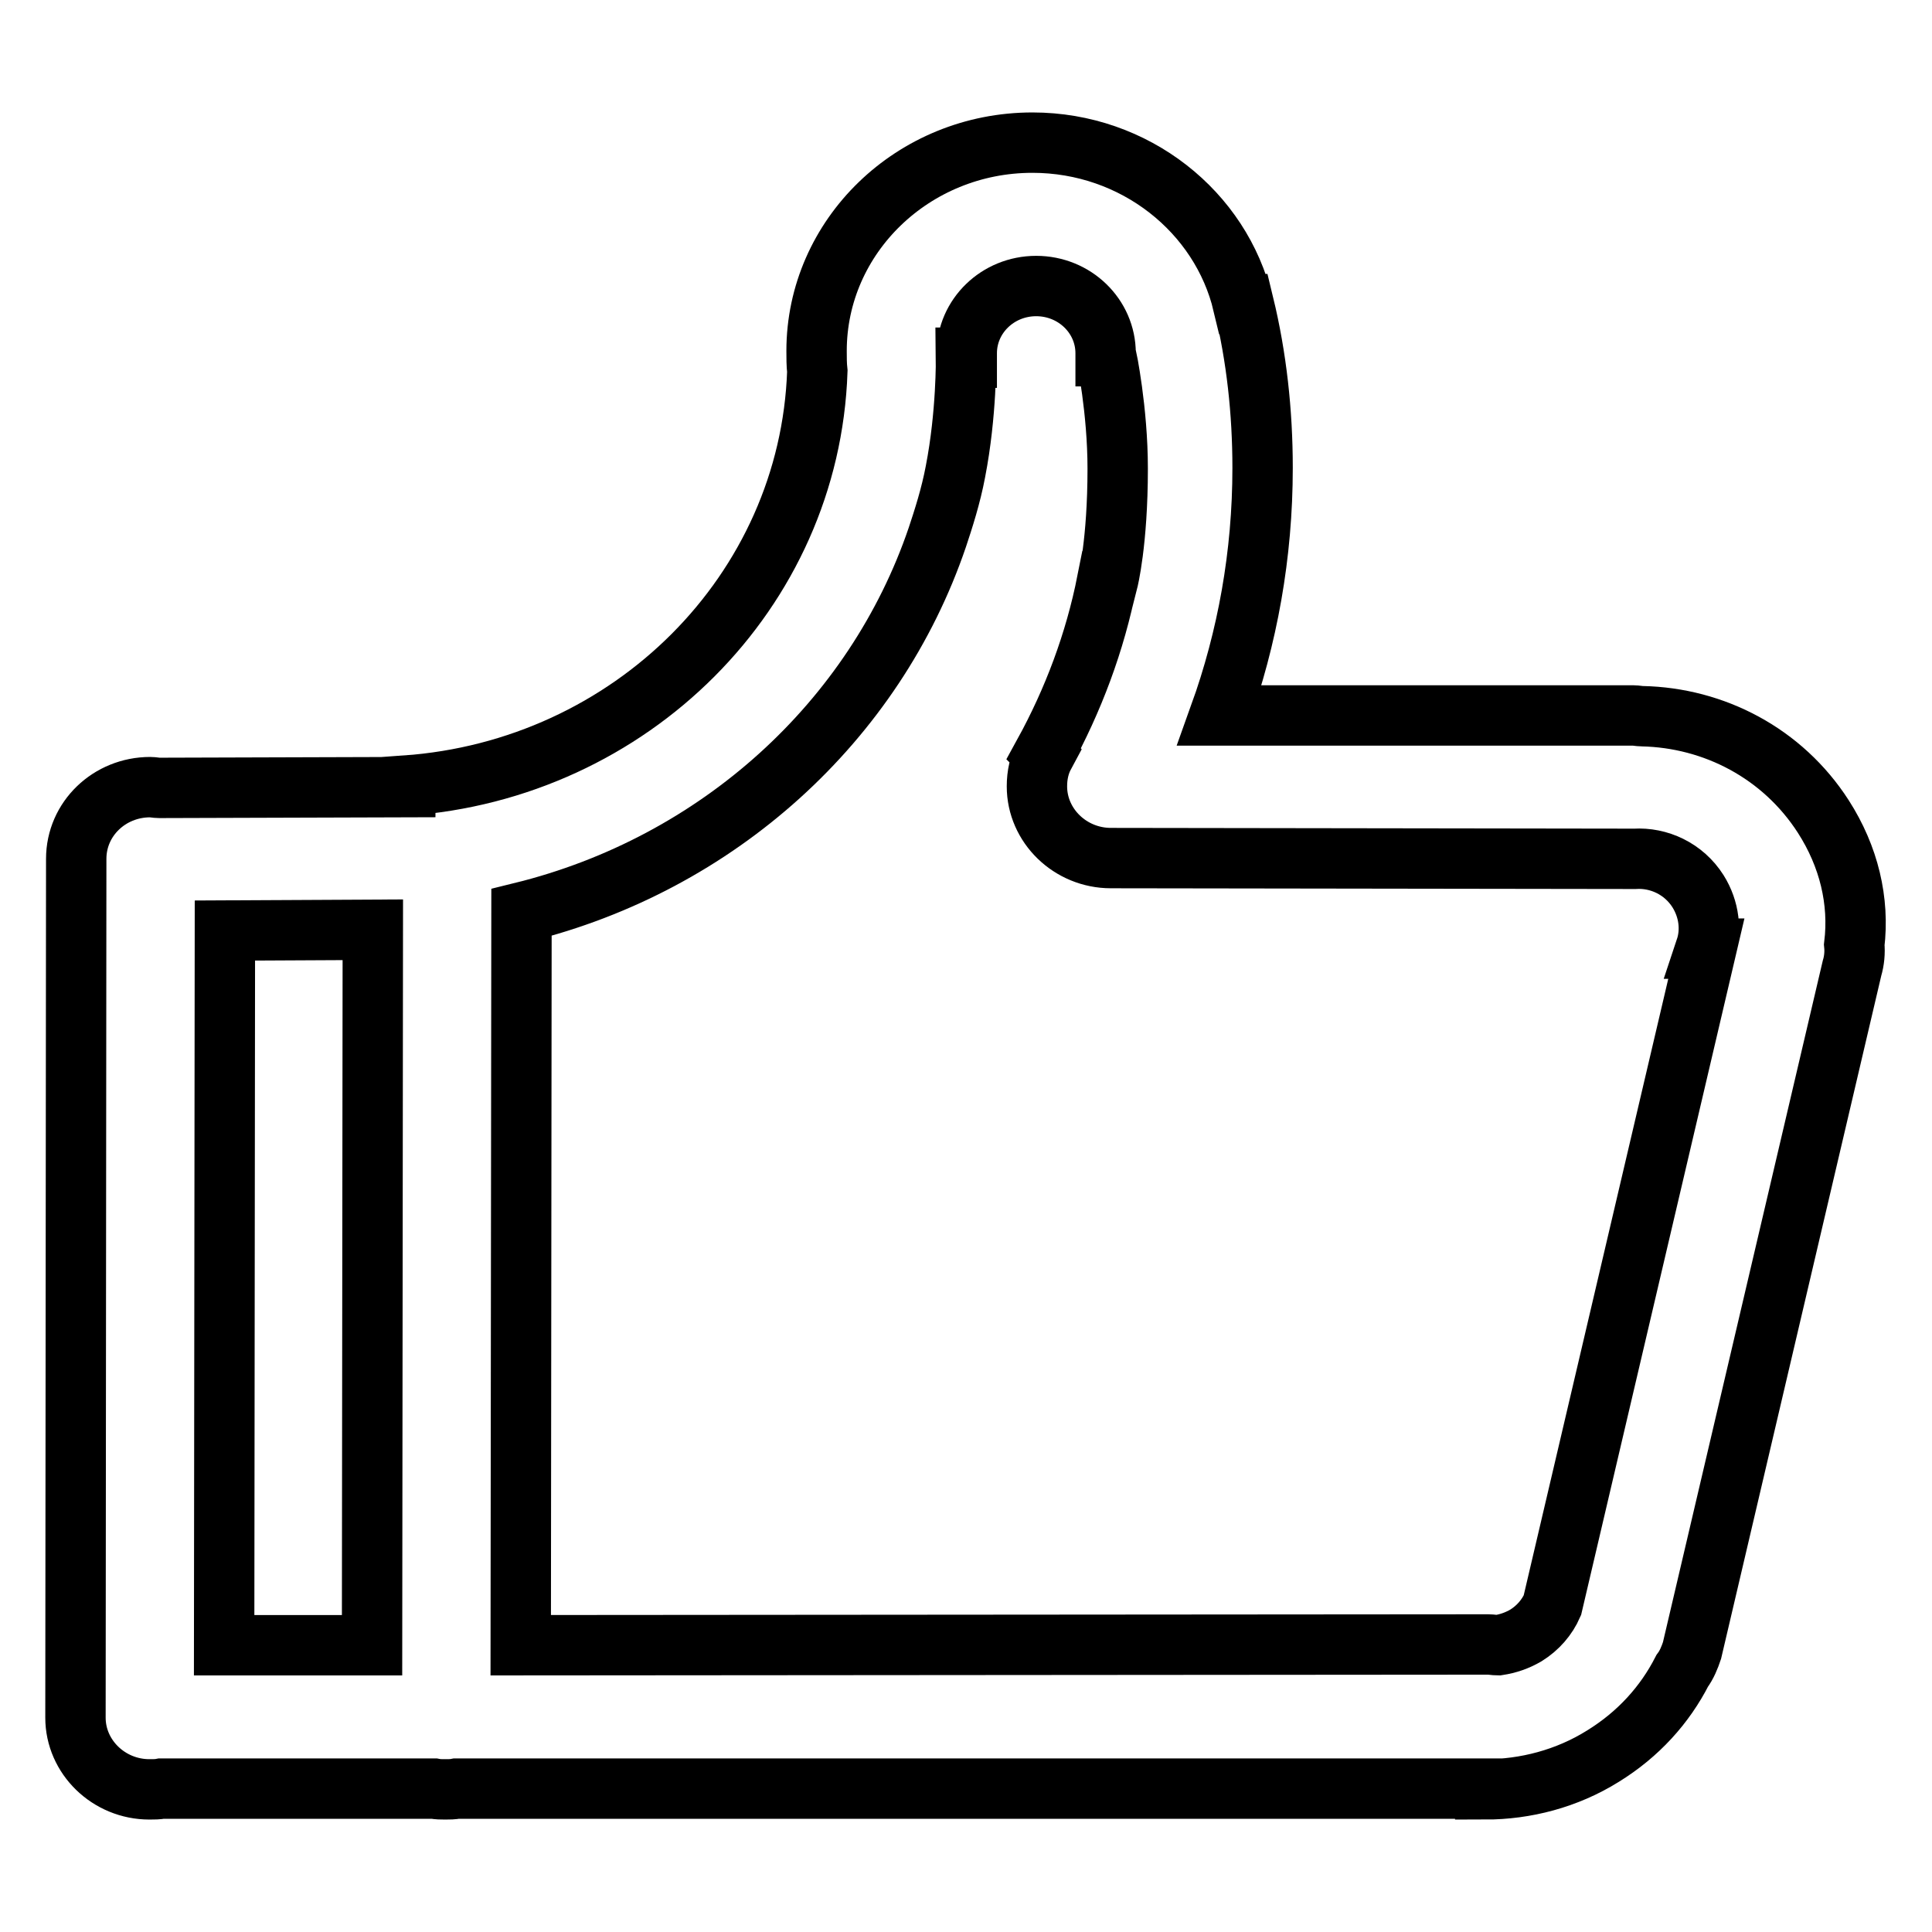
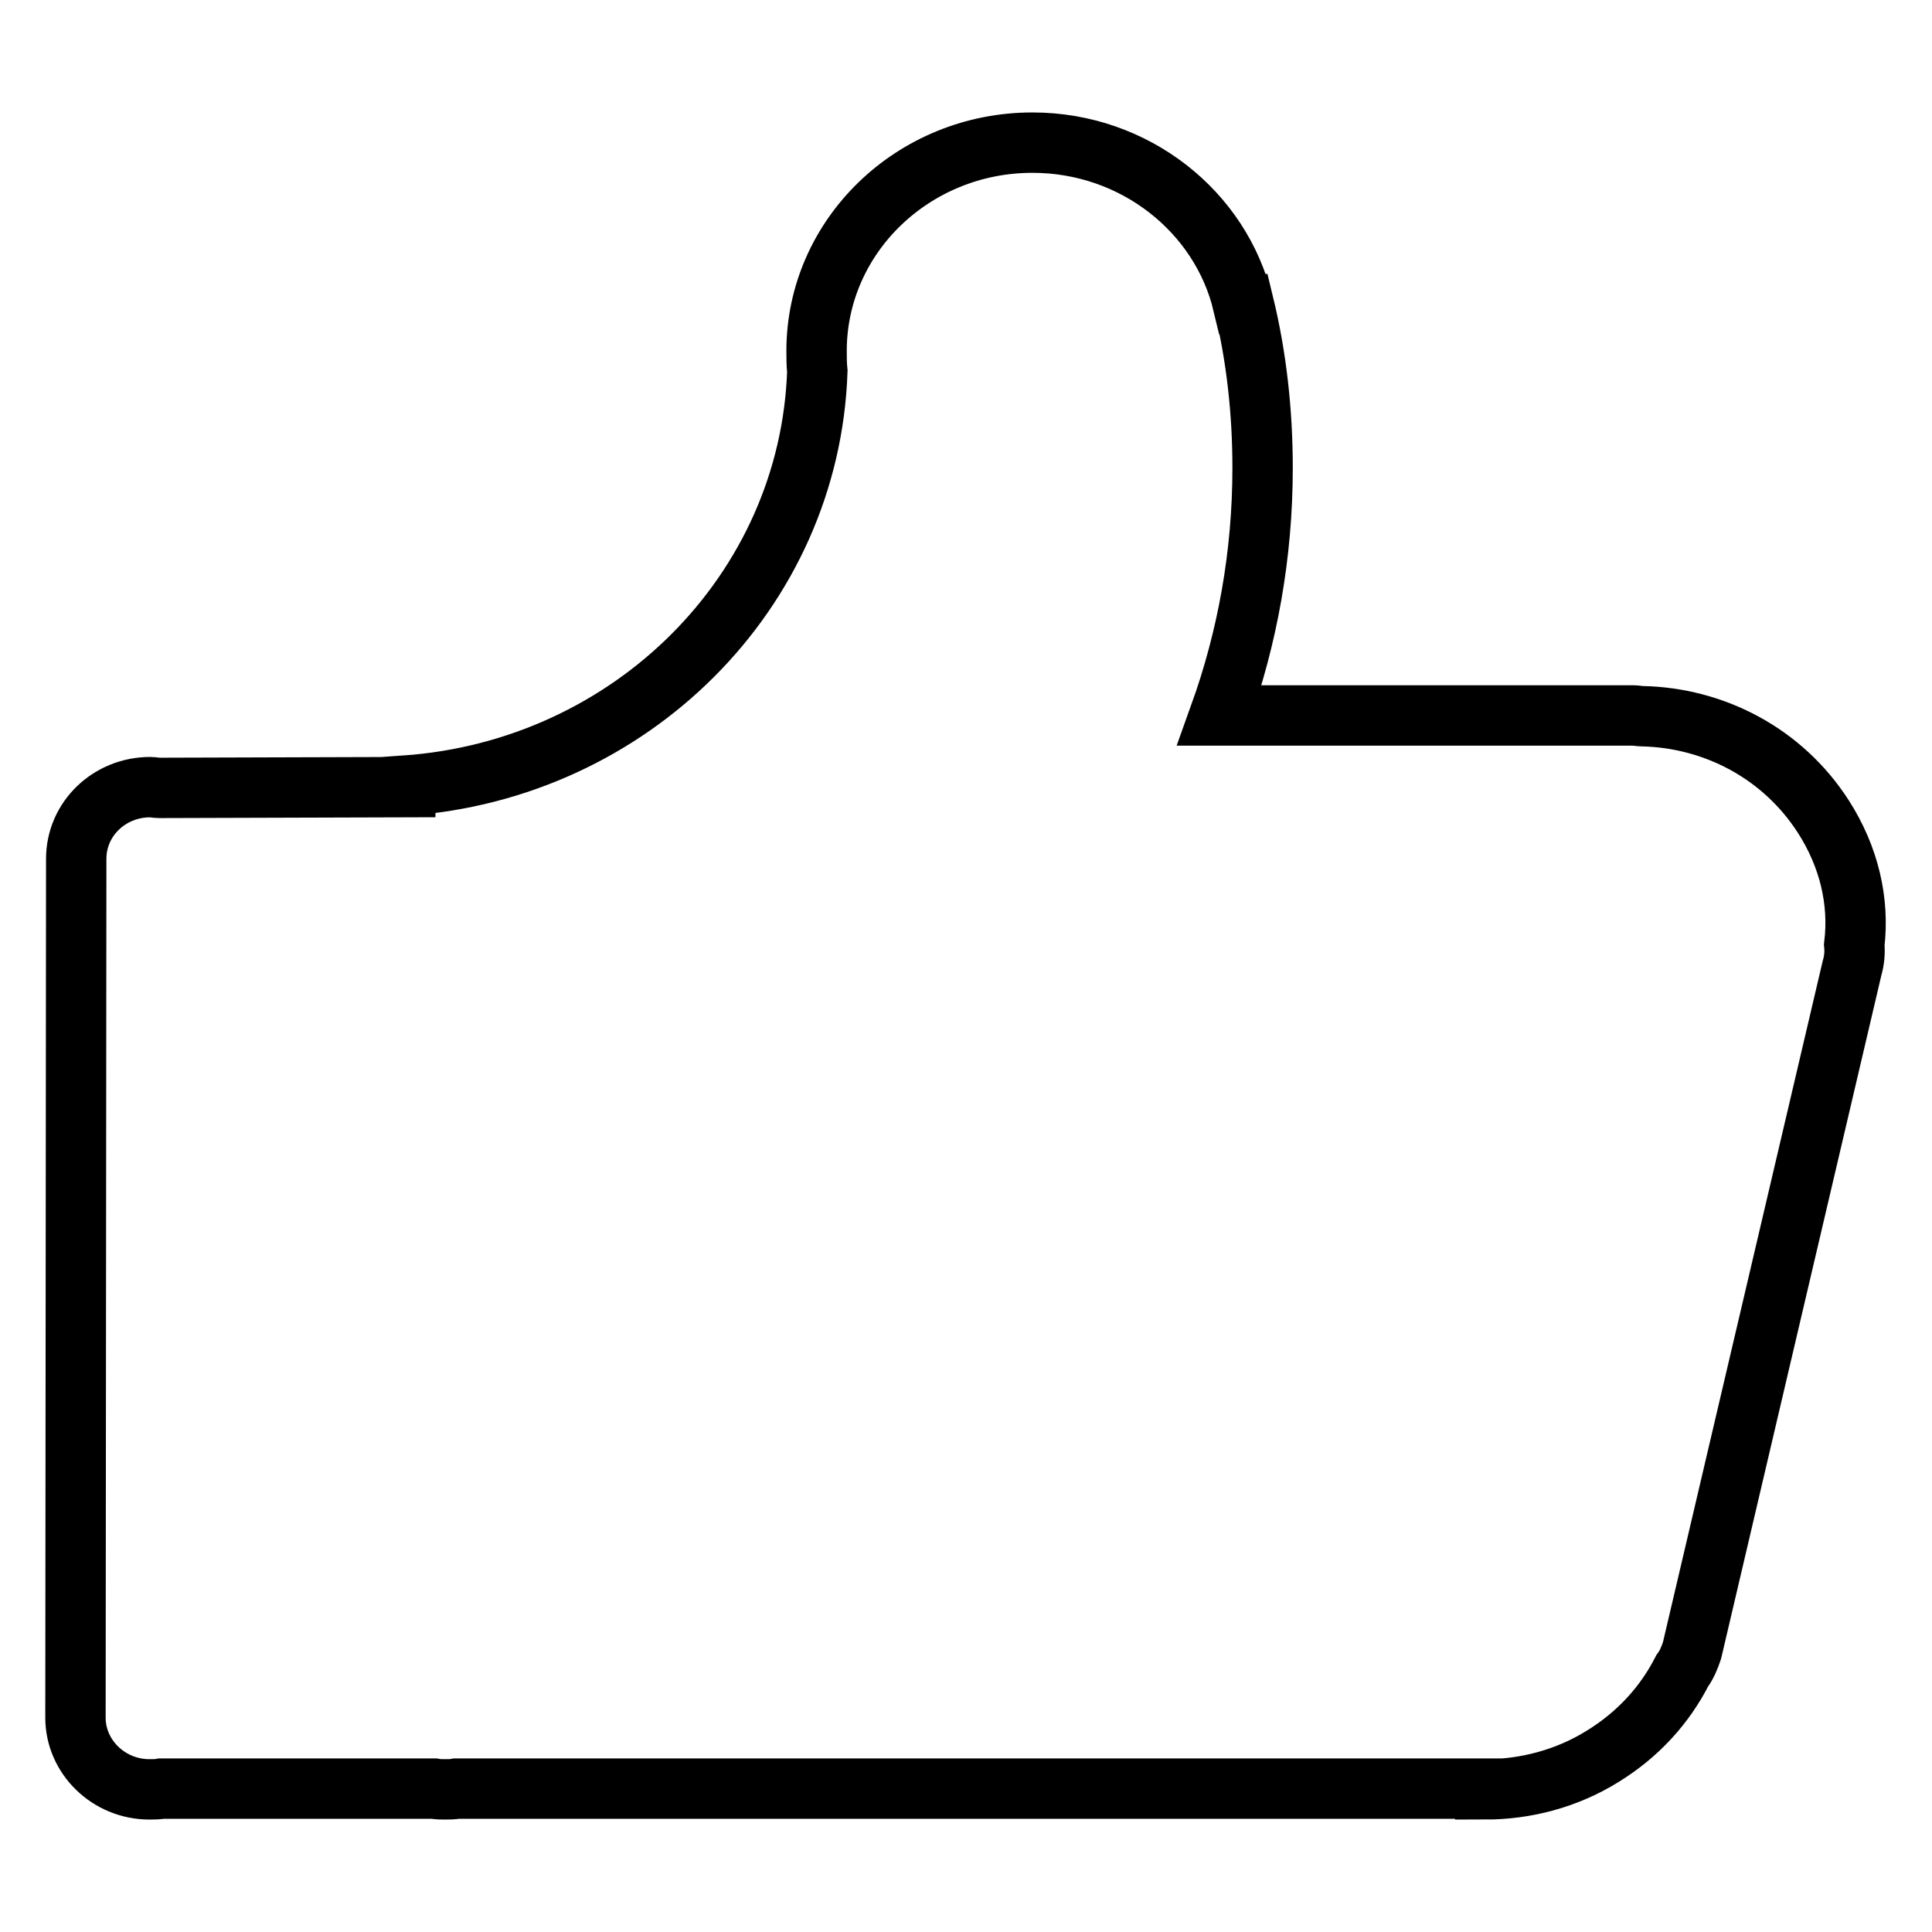
<svg xmlns="http://www.w3.org/2000/svg" version="1.1" x="0px" y="0px" viewBox="0 0 256 256" enable-background="new 0 0 256 256" xml:space="preserve">
  <g>
    <g>
      <path stroke-width="8" fill-opacity="0" stroke="#000000" d="M241.6,108.2c-5.4-8.4-14.5-13.1-24-13.3c-0.4,0-0.8-0.1-1.2-0.1l-54.8,0c3.7-10.3,5.7-21.3,5.7-32.8c0-7.4-0.8-14.7-2.5-21.7l-0.1,0c-2.9-12.2-14.3-21.4-27.9-21.4c-15.8,0-28.6,12.4-28.6,27.6c0,0.9,0,1.8,0.1,2.7c-1,29.2-24.7,52.8-54.6,54.9v0.2l-32.6,0.1c-0.4,0-0.8-0.1-1.2-0.1c-5.4,0-9.8,4.2-9.8,9.5L10,227.6c0,5.2,4.4,9.5,9.8,9.5c0.6,0,1.1,0,1.6-0.1l36.1,0c0.5,0.1,1,0.1,1.5,0.1c0.5,0,1,0,1.5-0.1l136.3,0v0.1c5.3,0,10.8-1.4,15.6-4.4c4.7-2.9,8.2-6.8,10.5-11.3c0.6-0.8,1-1.8,1.3-2.7l21.2-90.4c0.3-1,0.4-2.1,0.3-3.1C246.4,119.4,245,113.5,241.6,108.2L241.6,108.2z" />
-       <path stroke-width="8" fill-opacity="0" stroke="#000000" d="M225,118.1c1.5,2.4,1.8,5.2,1,7.6l0.1,0l-20.4,87h0c-0.7,1.6-1.9,3-3.5,4c-1.2,0.7-2.4,1.1-3.7,1.3c-0.4,0-0.9-0.1-1.3-0.1L69,218l0.1-97.1c26-6.4,46.8-25.3,55.1-49.7c0,0,0,0,0,0c0.8-2.4,1.8-5.5,2.4-8.7c1.5-7.7,1.4-15.1,1.4-15.1h0.1c0-0.2,0-0.4,0-0.6c0-4.9,4.1-8.9,9.2-8.9c5.1,0,9.2,4,9.2,8.9c0,0.1,0,0.3,0,0.4h0.1c0,0,1.5,7.1,1.5,14.9c0,9.8-1.3,14.9-1.3,14.9h-0.1c-1.6,8.1-4.5,15.8-8.4,22.9l0.1,0.1c-0.7,1.3-1,2.7-1,4.2c0,5.2,4.4,9.5,9.8,9.5l69.4,0.1h0v0C219.8,113.6,223.1,115.1,225,118.1z" />
-       <path stroke-width="8" fill-opacity="0" stroke="#000000" d="M49.4,123.2L49.3,218H29.7l0.1-94.7L49.4,123.2z" />
    </g>
  </g>
</svg>